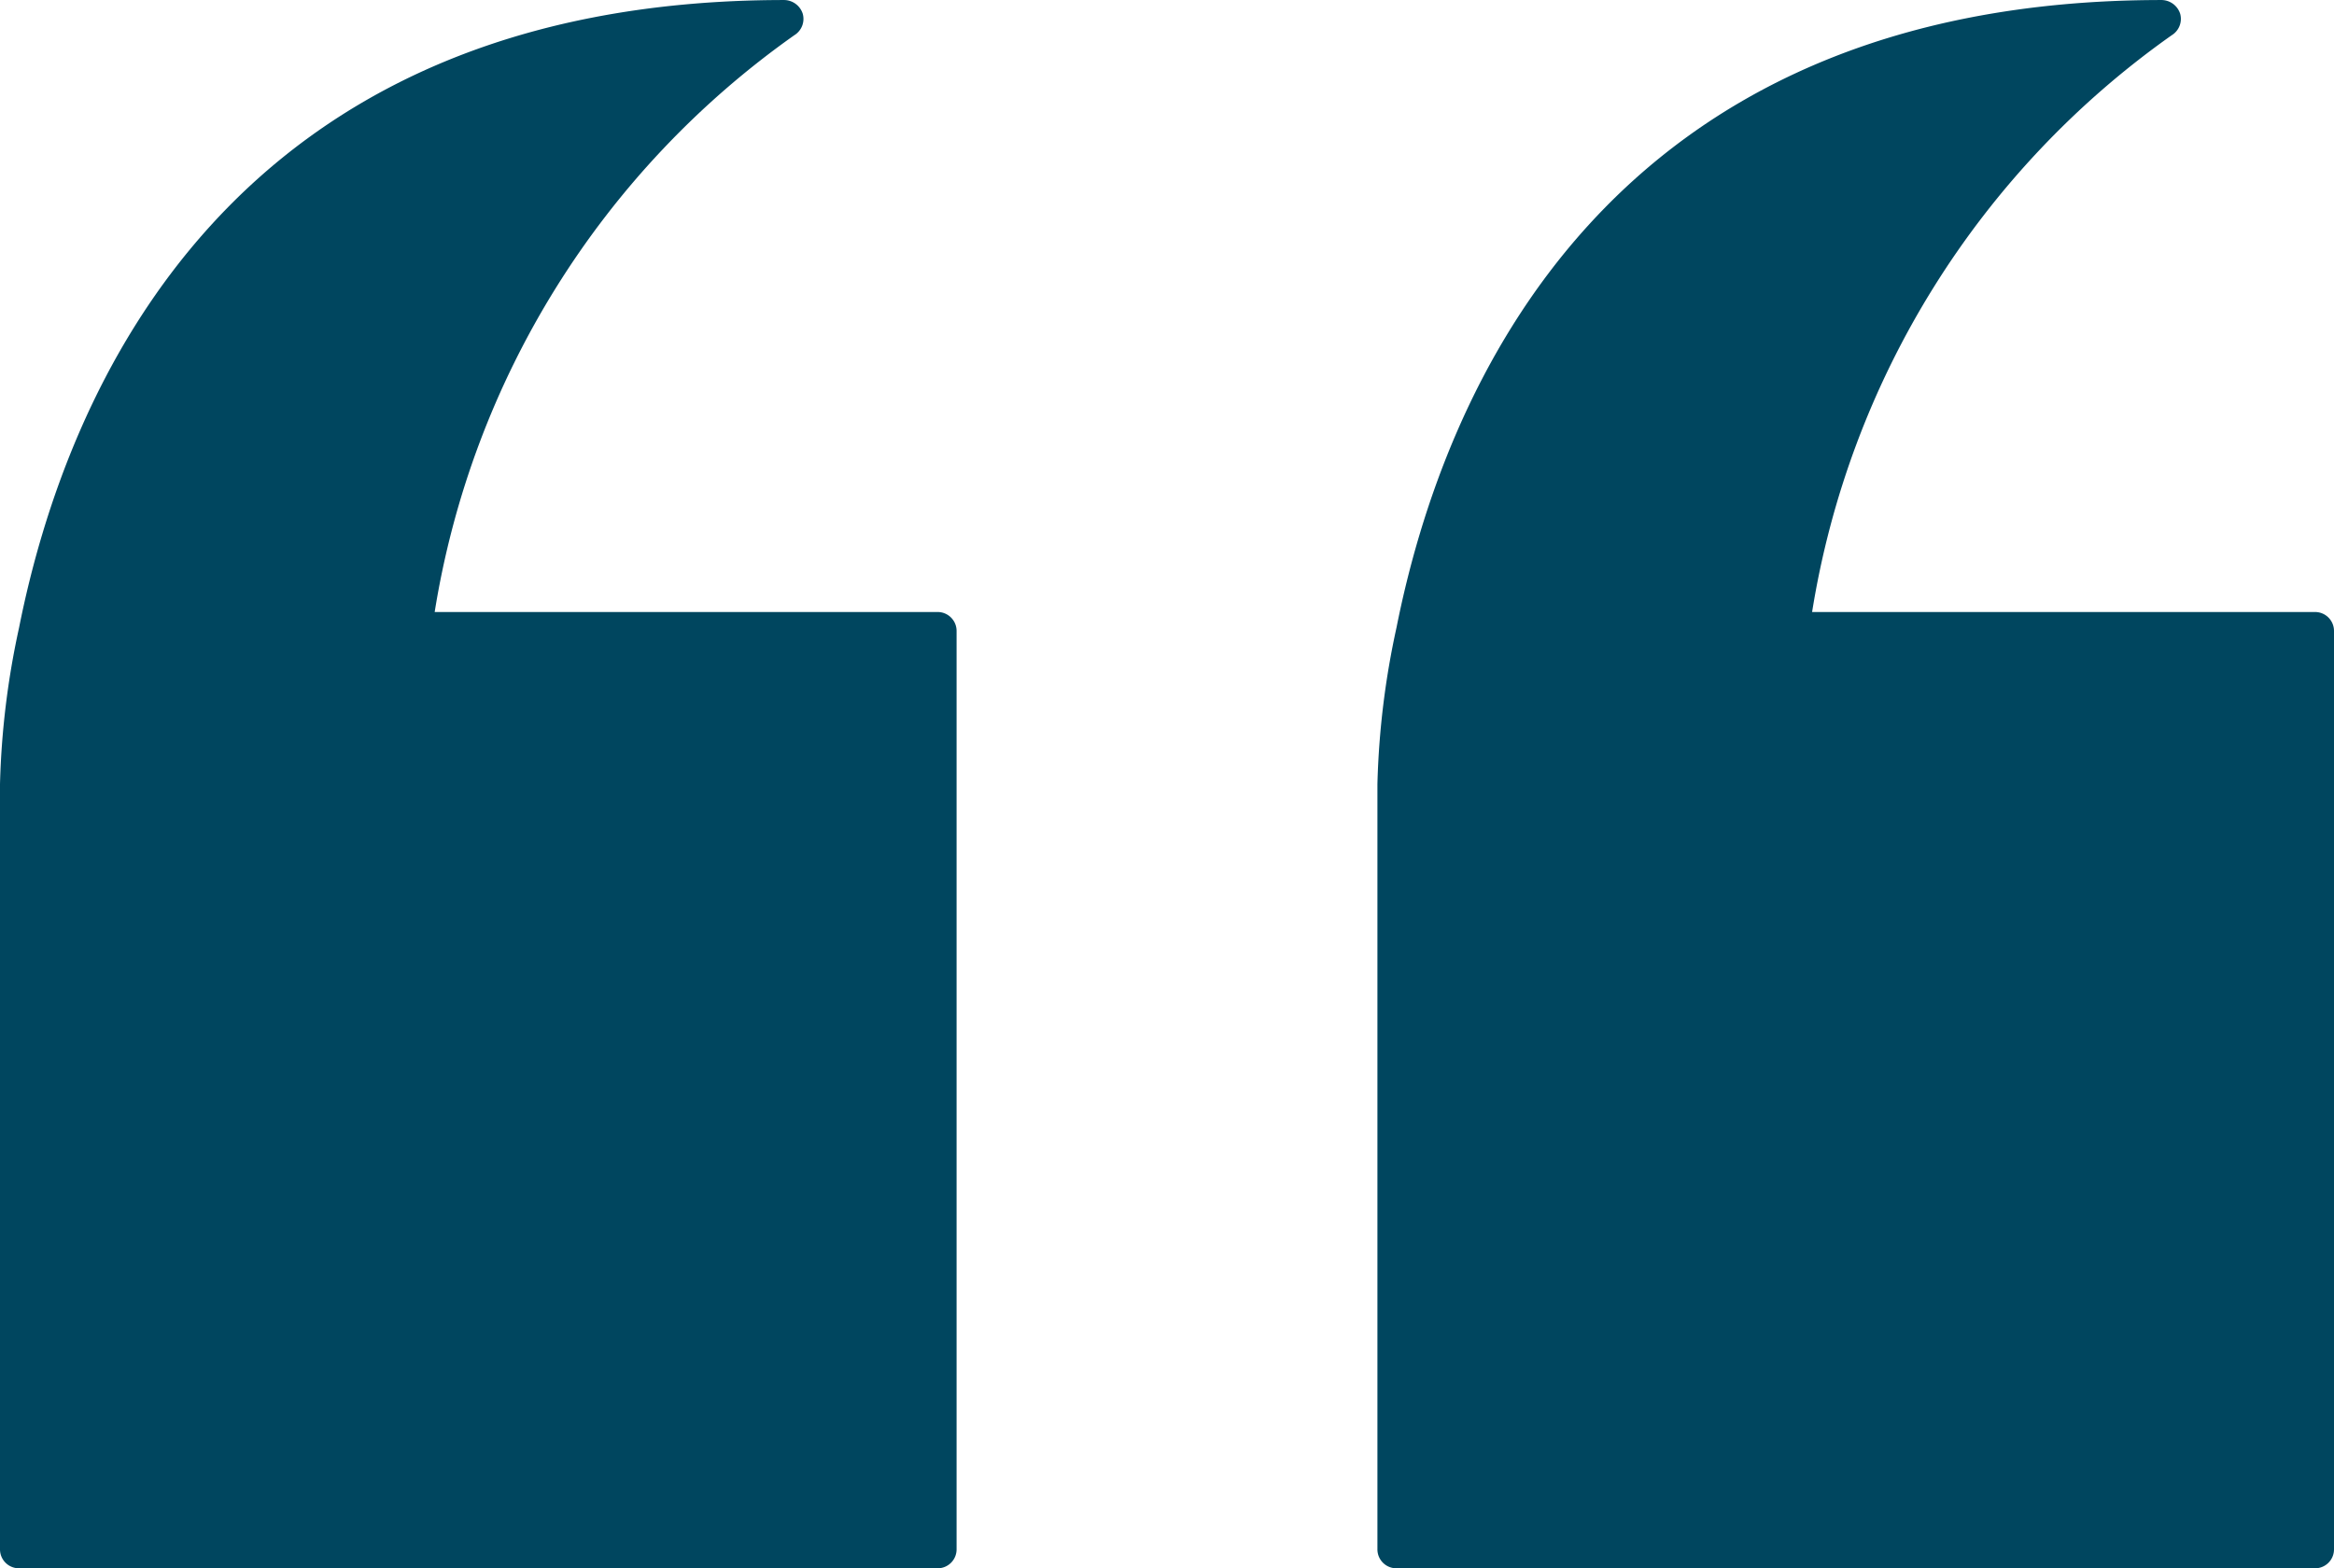
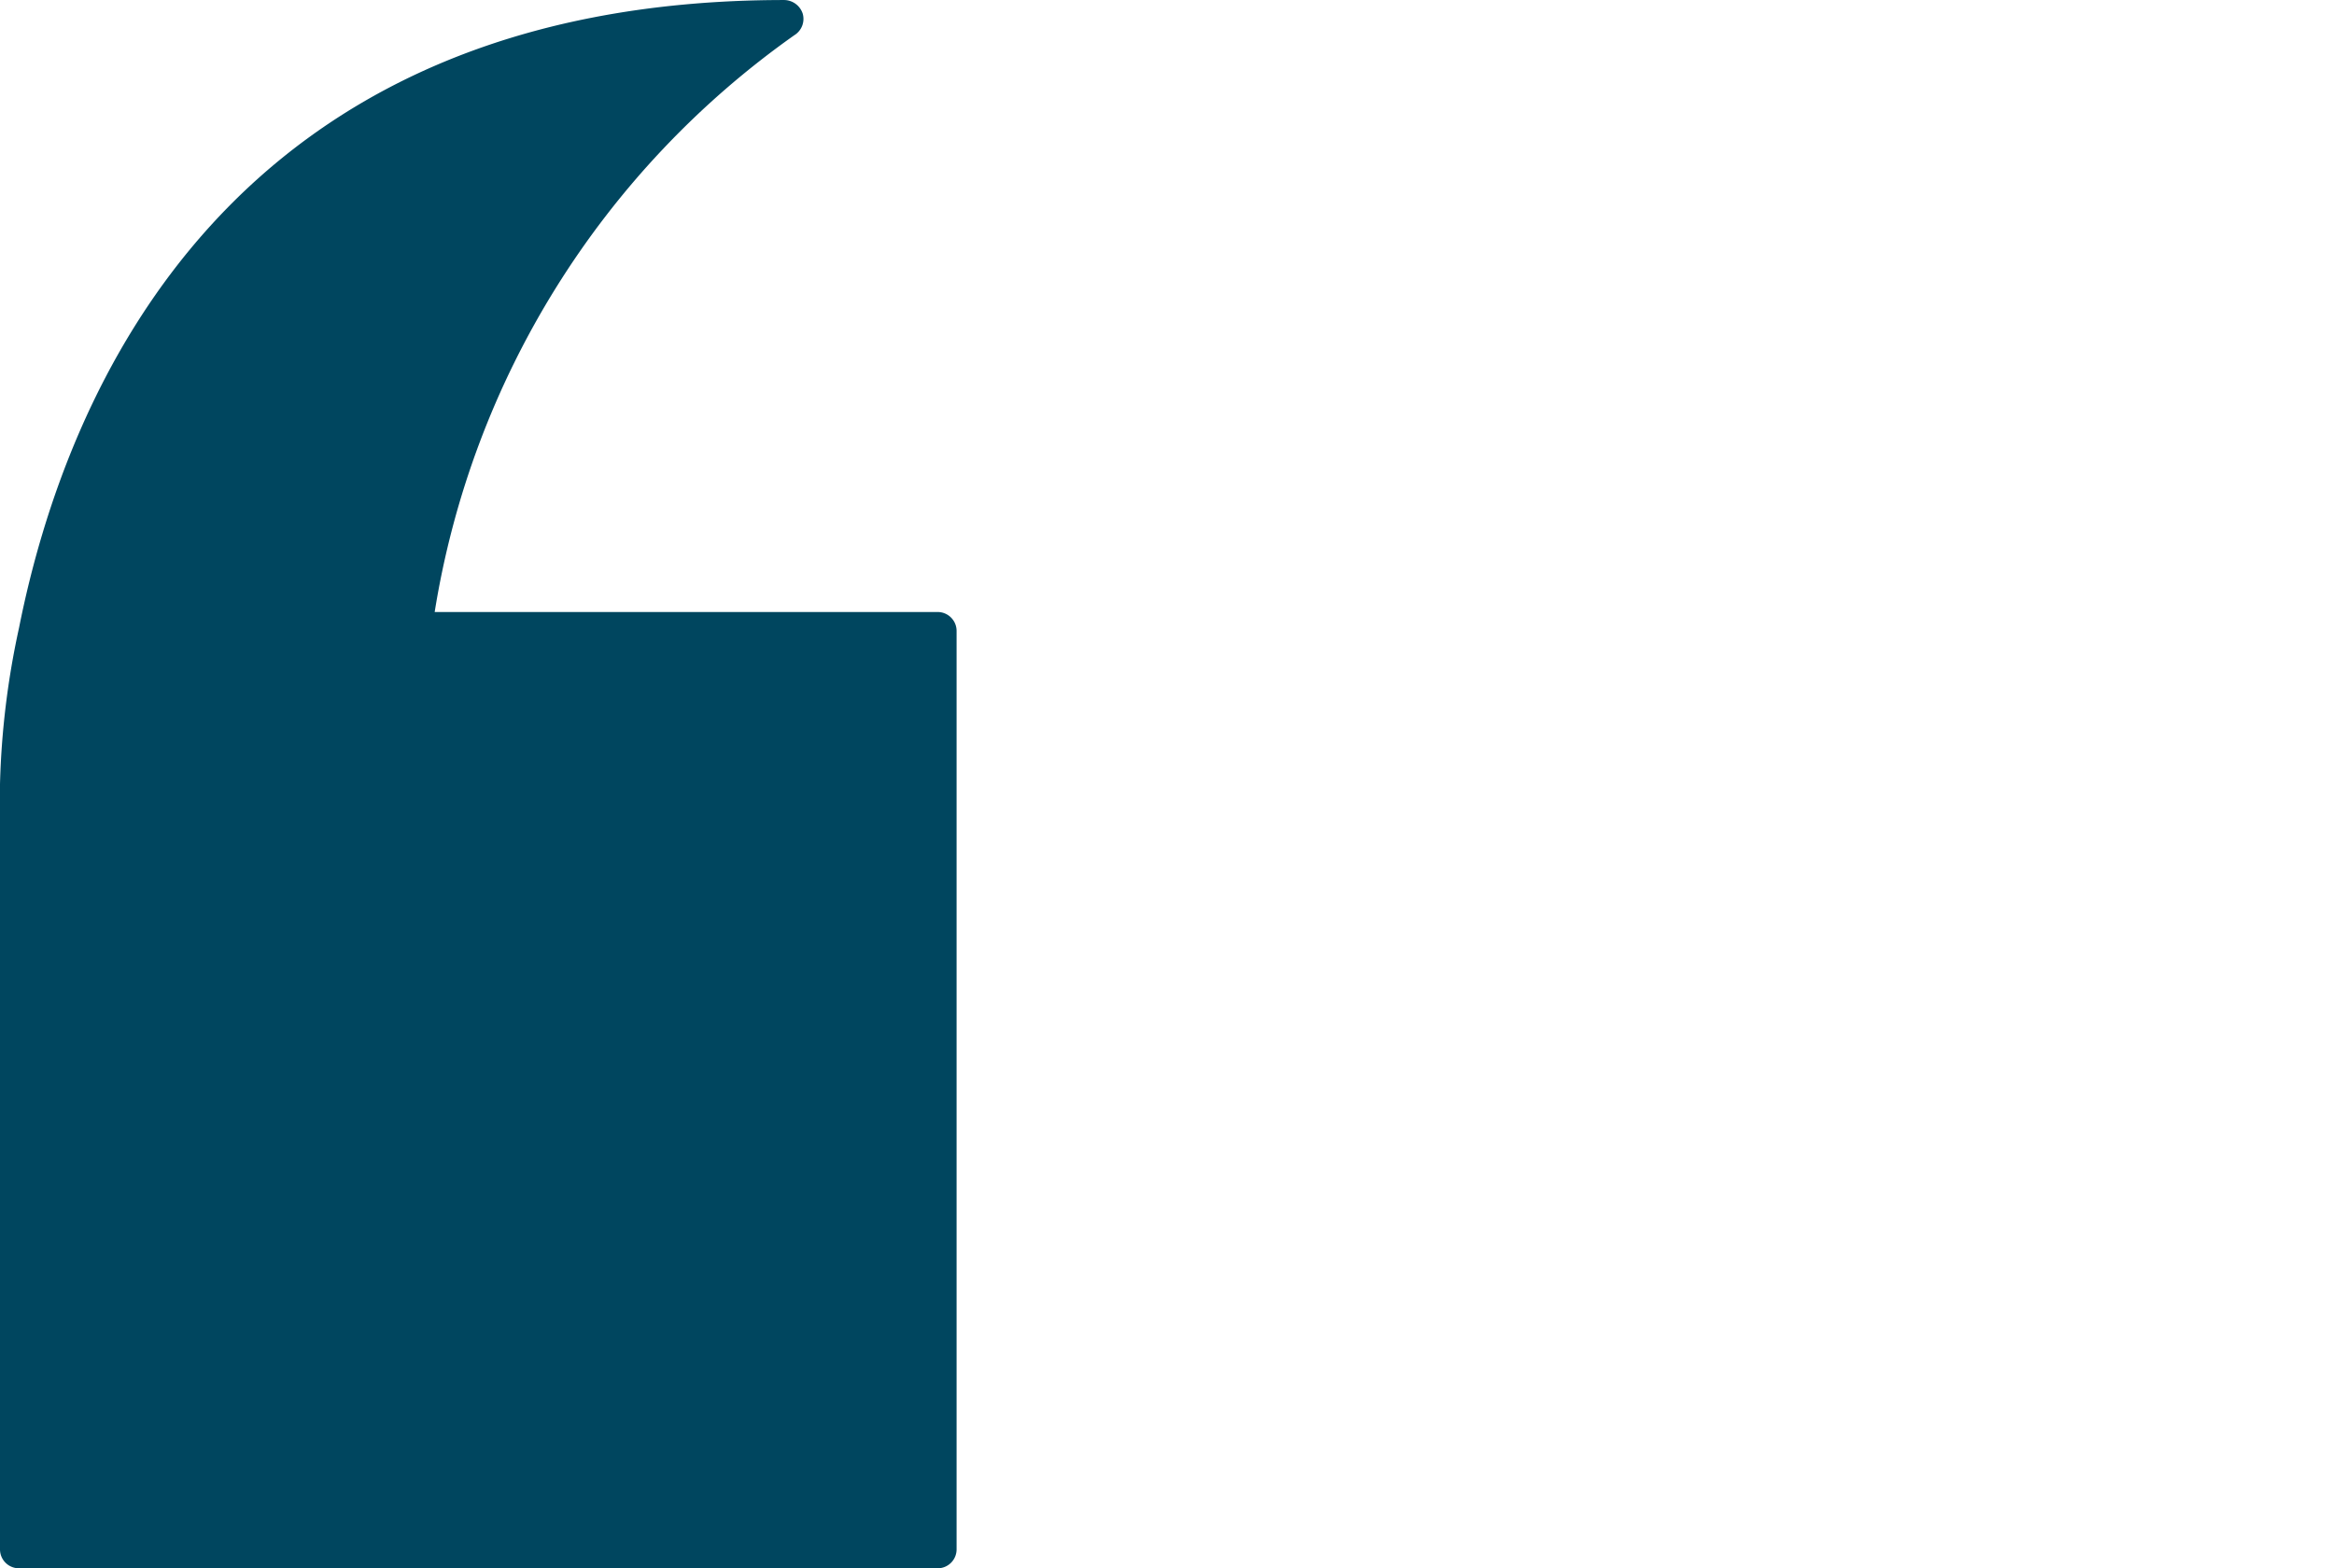
<svg xmlns="http://www.w3.org/2000/svg" viewBox="0 0 89.885 60.414">
  <defs>
    <style>
      .a{fill:#00465f}
    </style>
  </defs>
-   <path d="M371.988,401.662h35.364a.729.729,0,0,0,.737-.737V365.561a.729.729,0,0,0-.737-.737H387.99a33.732,33.732,0,0,1,13.851-22.22.737.737,0,0,0,.324-.825.761.761,0,0,0-.708-.53c-21.454,0-27.672,15.148-29.47,24.165a31.816,31.816,0,0,0-.737,6.041v29.47a.729.729,0,0,0,.737.737Z" class="a" transform="translate(-318.204 -341.248)" />
  <path d="M641.988,401.662h35.364a.729.729,0,0,0,.737-.737V365.561a.729.729,0,0,0-.737-.737H657.99a33.733,33.733,0,0,1,13.851-22.22.737.737,0,0,0,.324-.825.761.761,0,0,0-.708-.53c-21.454,0-27.672,15.148-29.47,24.165a31.816,31.816,0,0,0-.737,6.041v29.47a.729.729,0,0,0,.737.737Z" class="a" transform="translate(-641.25 -341.248)" />
</svg>